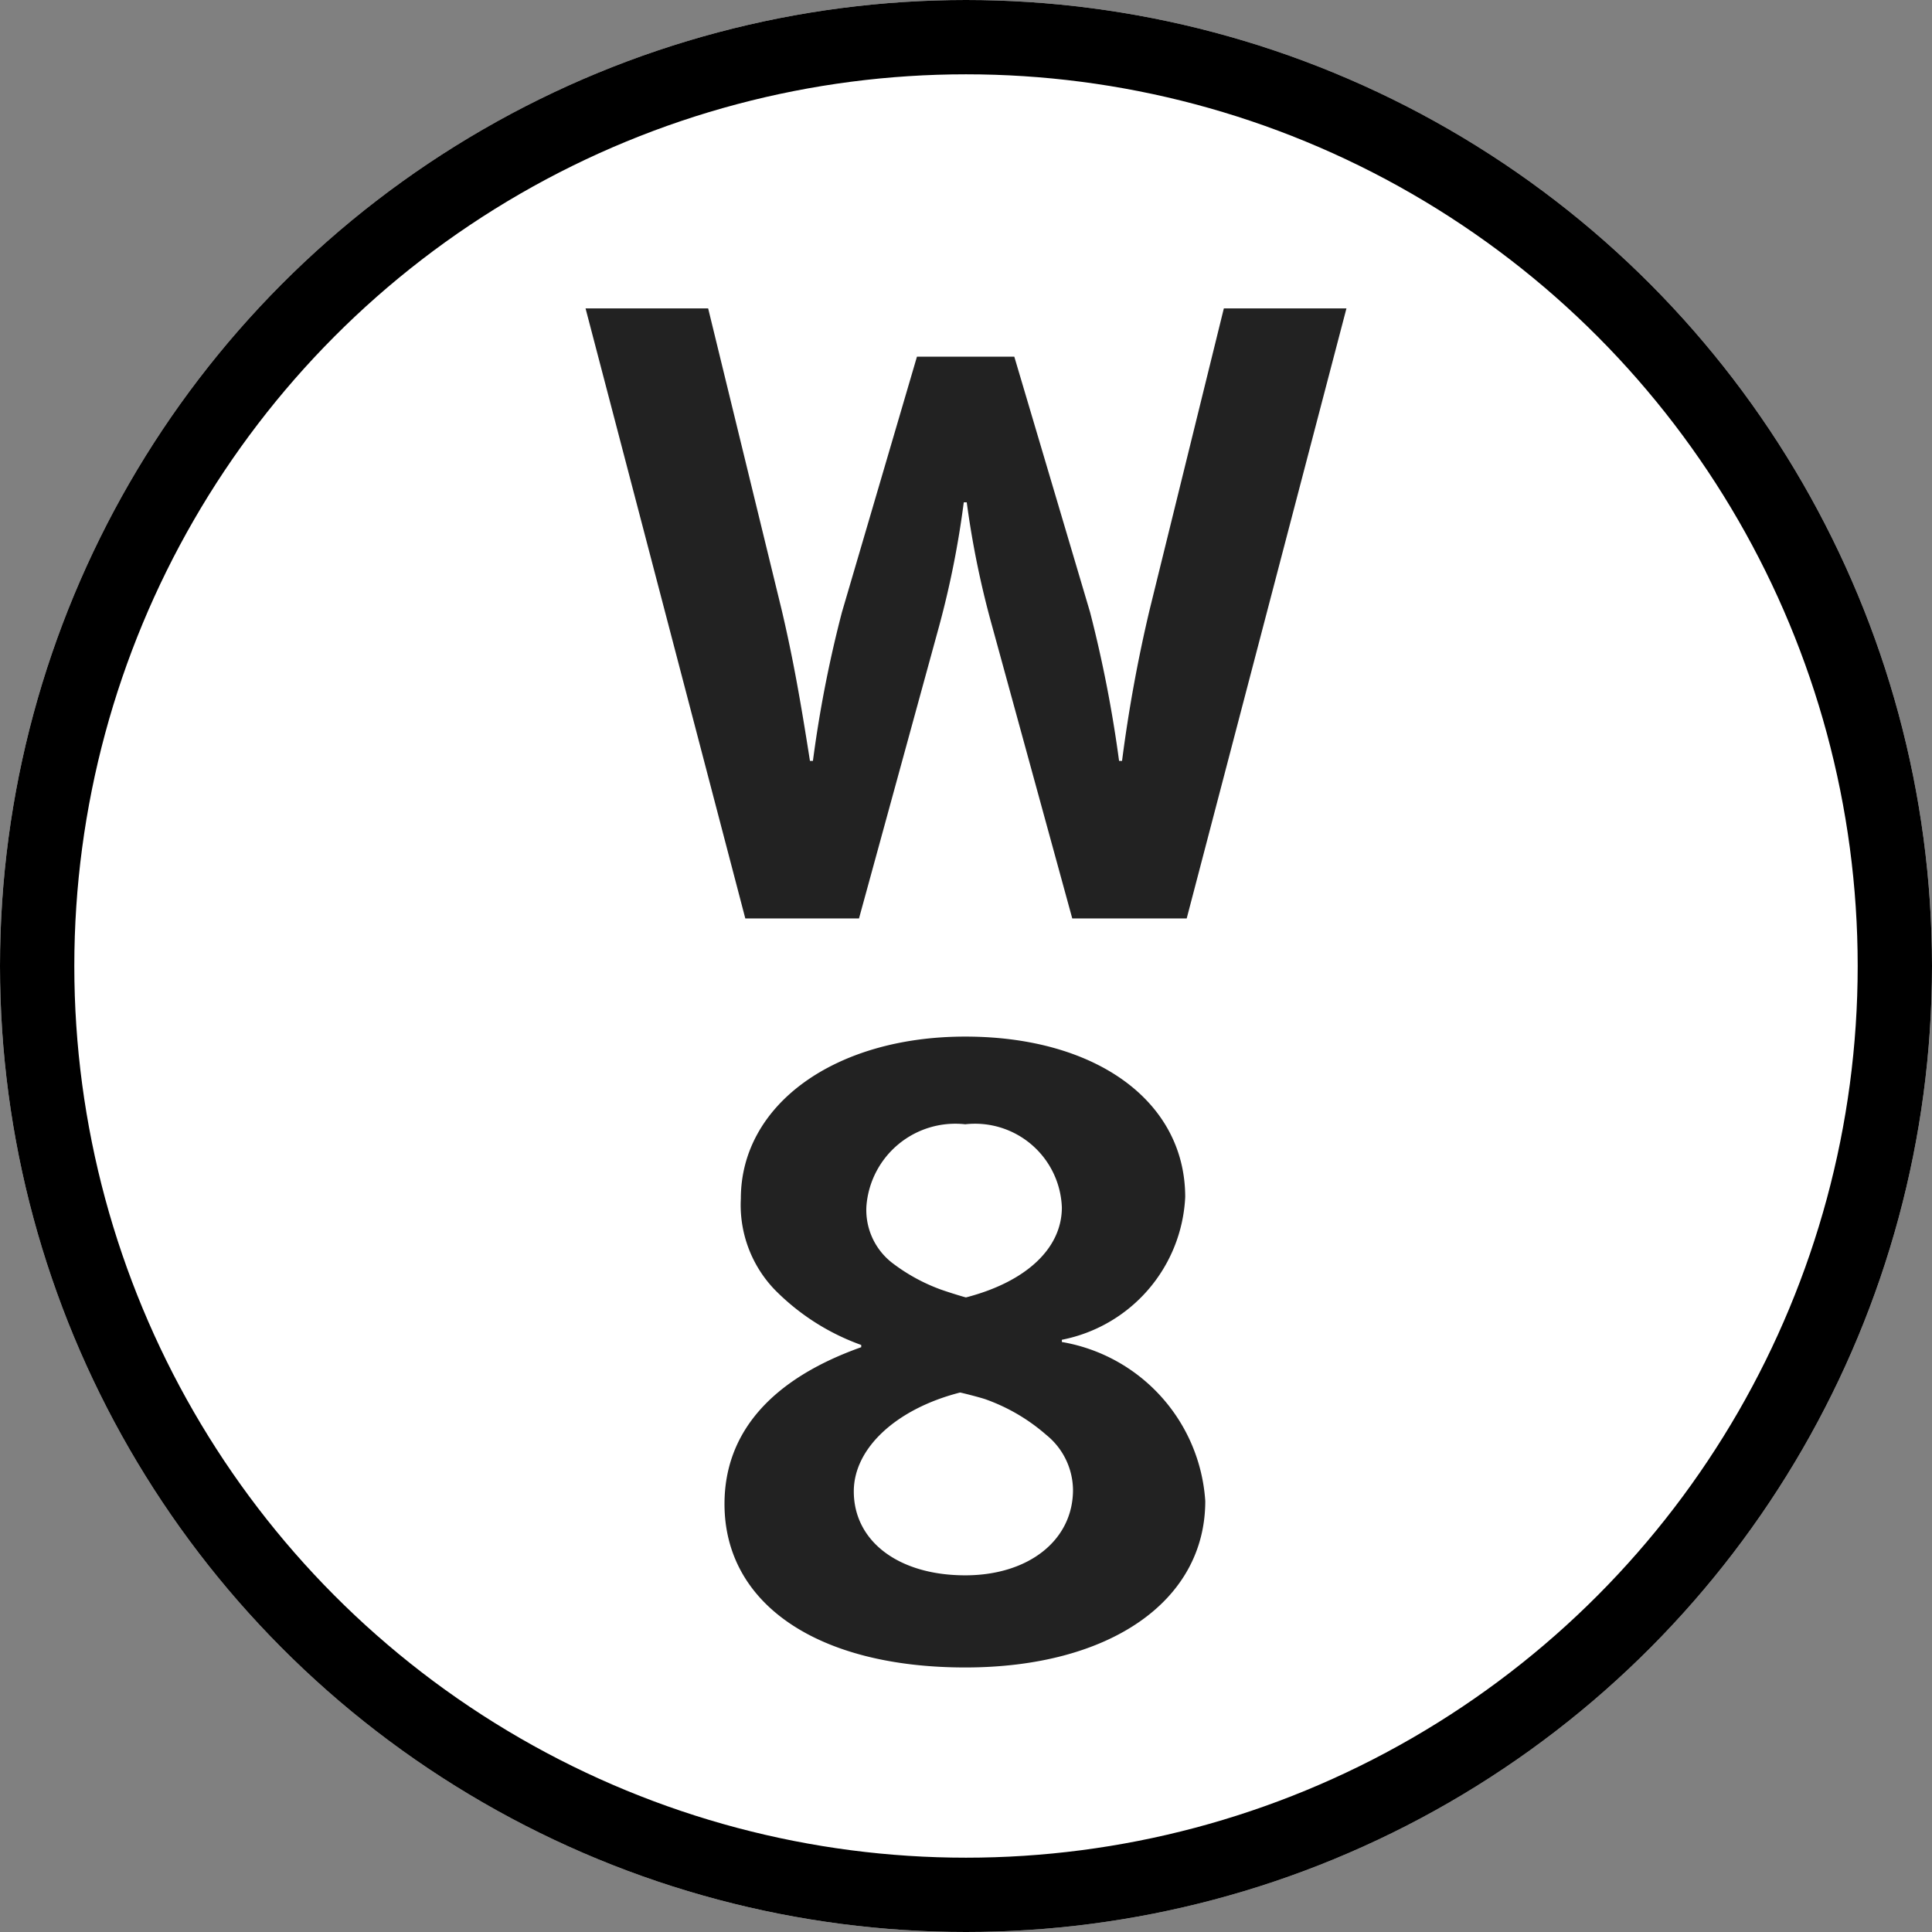
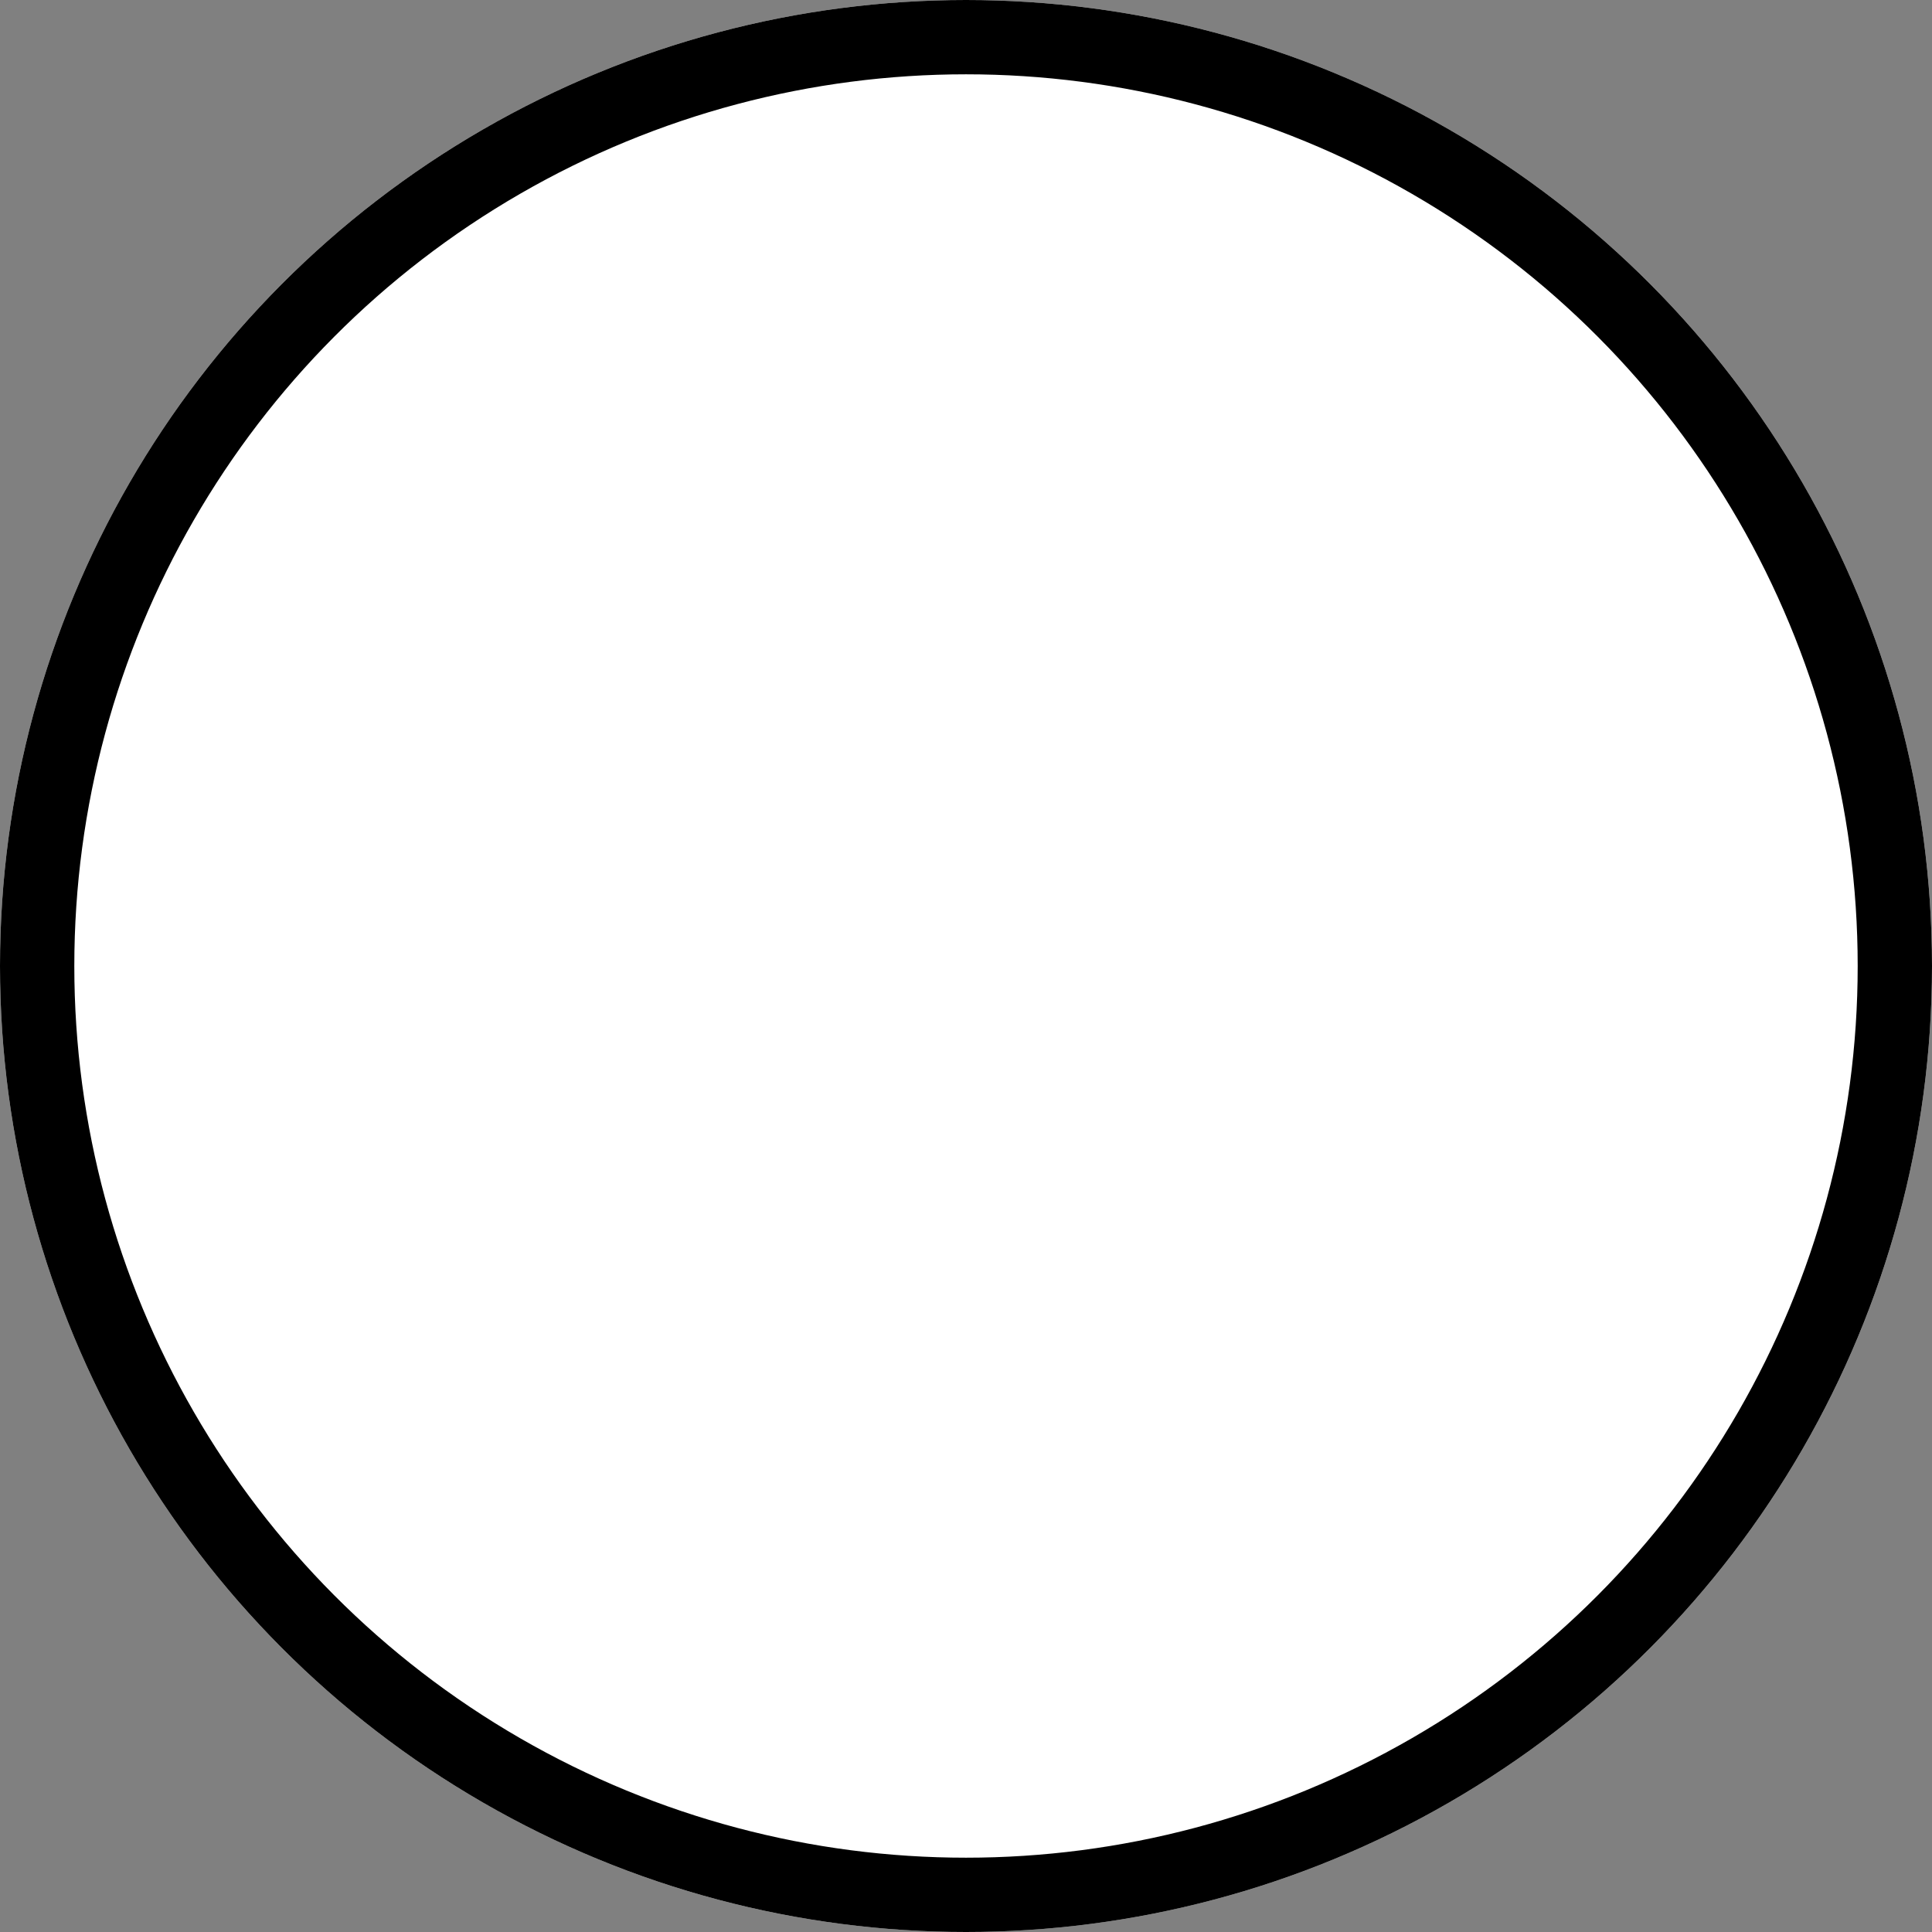
<svg xmlns="http://www.w3.org/2000/svg" width="26" height="26" viewBox="0 0 26 26">
  <rect x="0" y="0" width="26" height="26" fill="#808080" stroke="none" />
  <g id="w-8" transform="translate(-320 -2790)">
    <g id="楕円形_3615" data-name="楕円形 3615" transform="translate(320 2790)" fill="#fff" stroke="#000" stroke-width="1">
      <circle cx="13" cy="13" r="13" stroke="none" />
      <circle cx="13" cy="13" r="12.5" fill="none" />
    </g>
-     <path id="パス_68942" data-name="パス 68942" d="M5.12-7.85H3.47l-1,4.06A19.765,19.765,0,0,0,2.1-1.76H2.06a17.152,17.152,0,0,0-.39-2L.65-7.2H-.66L-1.67-3.76a16.372,16.372,0,0,0-.39,2H-2.1c-.13-.83-.23-1.39-.38-2.03l-.99-4.06H-5.12L-2.97.36h1.53L-.36-3.58A12.435,12.435,0,0,0-.03-5.24H.01A12.252,12.252,0,0,0,.35-3.58L1.43.36H2.97ZM-1.41,6.13c-1.21.43-1.84,1.15-1.84,2.11,0,1.35,1.26,2.2,3.24,2.2,1.94,0,3.23-.89,3.23-2.24A2.326,2.326,0,0,0,1.29,6.06V6.03A2.057,2.057,0,0,0,2.95,4.11c0-1.29-1.2-2.16-2.96-2.16s-3.02.92-3.02,2.18a1.645,1.645,0,0,0,.45,1.22,3.1,3.1,0,0,0,1.17.75ZM0,5.46c-.01,0-.24-.07-.35-.11A2.465,2.465,0,0,1-1,4.99a.9.9,0,0,1-.34-.76A1.2,1.2,0,0,1-.01,3.13a1.169,1.169,0,0,1,1.3,1.12C1.29,4.8.81,5.25,0,5.46ZM-.08,6.74c.01,0,.25.06.34.09a2.526,2.526,0,0,1,.82.48.963.963,0,0,1,.36.74c0,.68-.6,1.15-1.45,1.15-.9,0-1.5-.46-1.5-1.13C-1.51,7.49-.94,6.96-.08,6.74Z" transform="translate(333 2802)" fill="#222" />
  </g>
</svg>